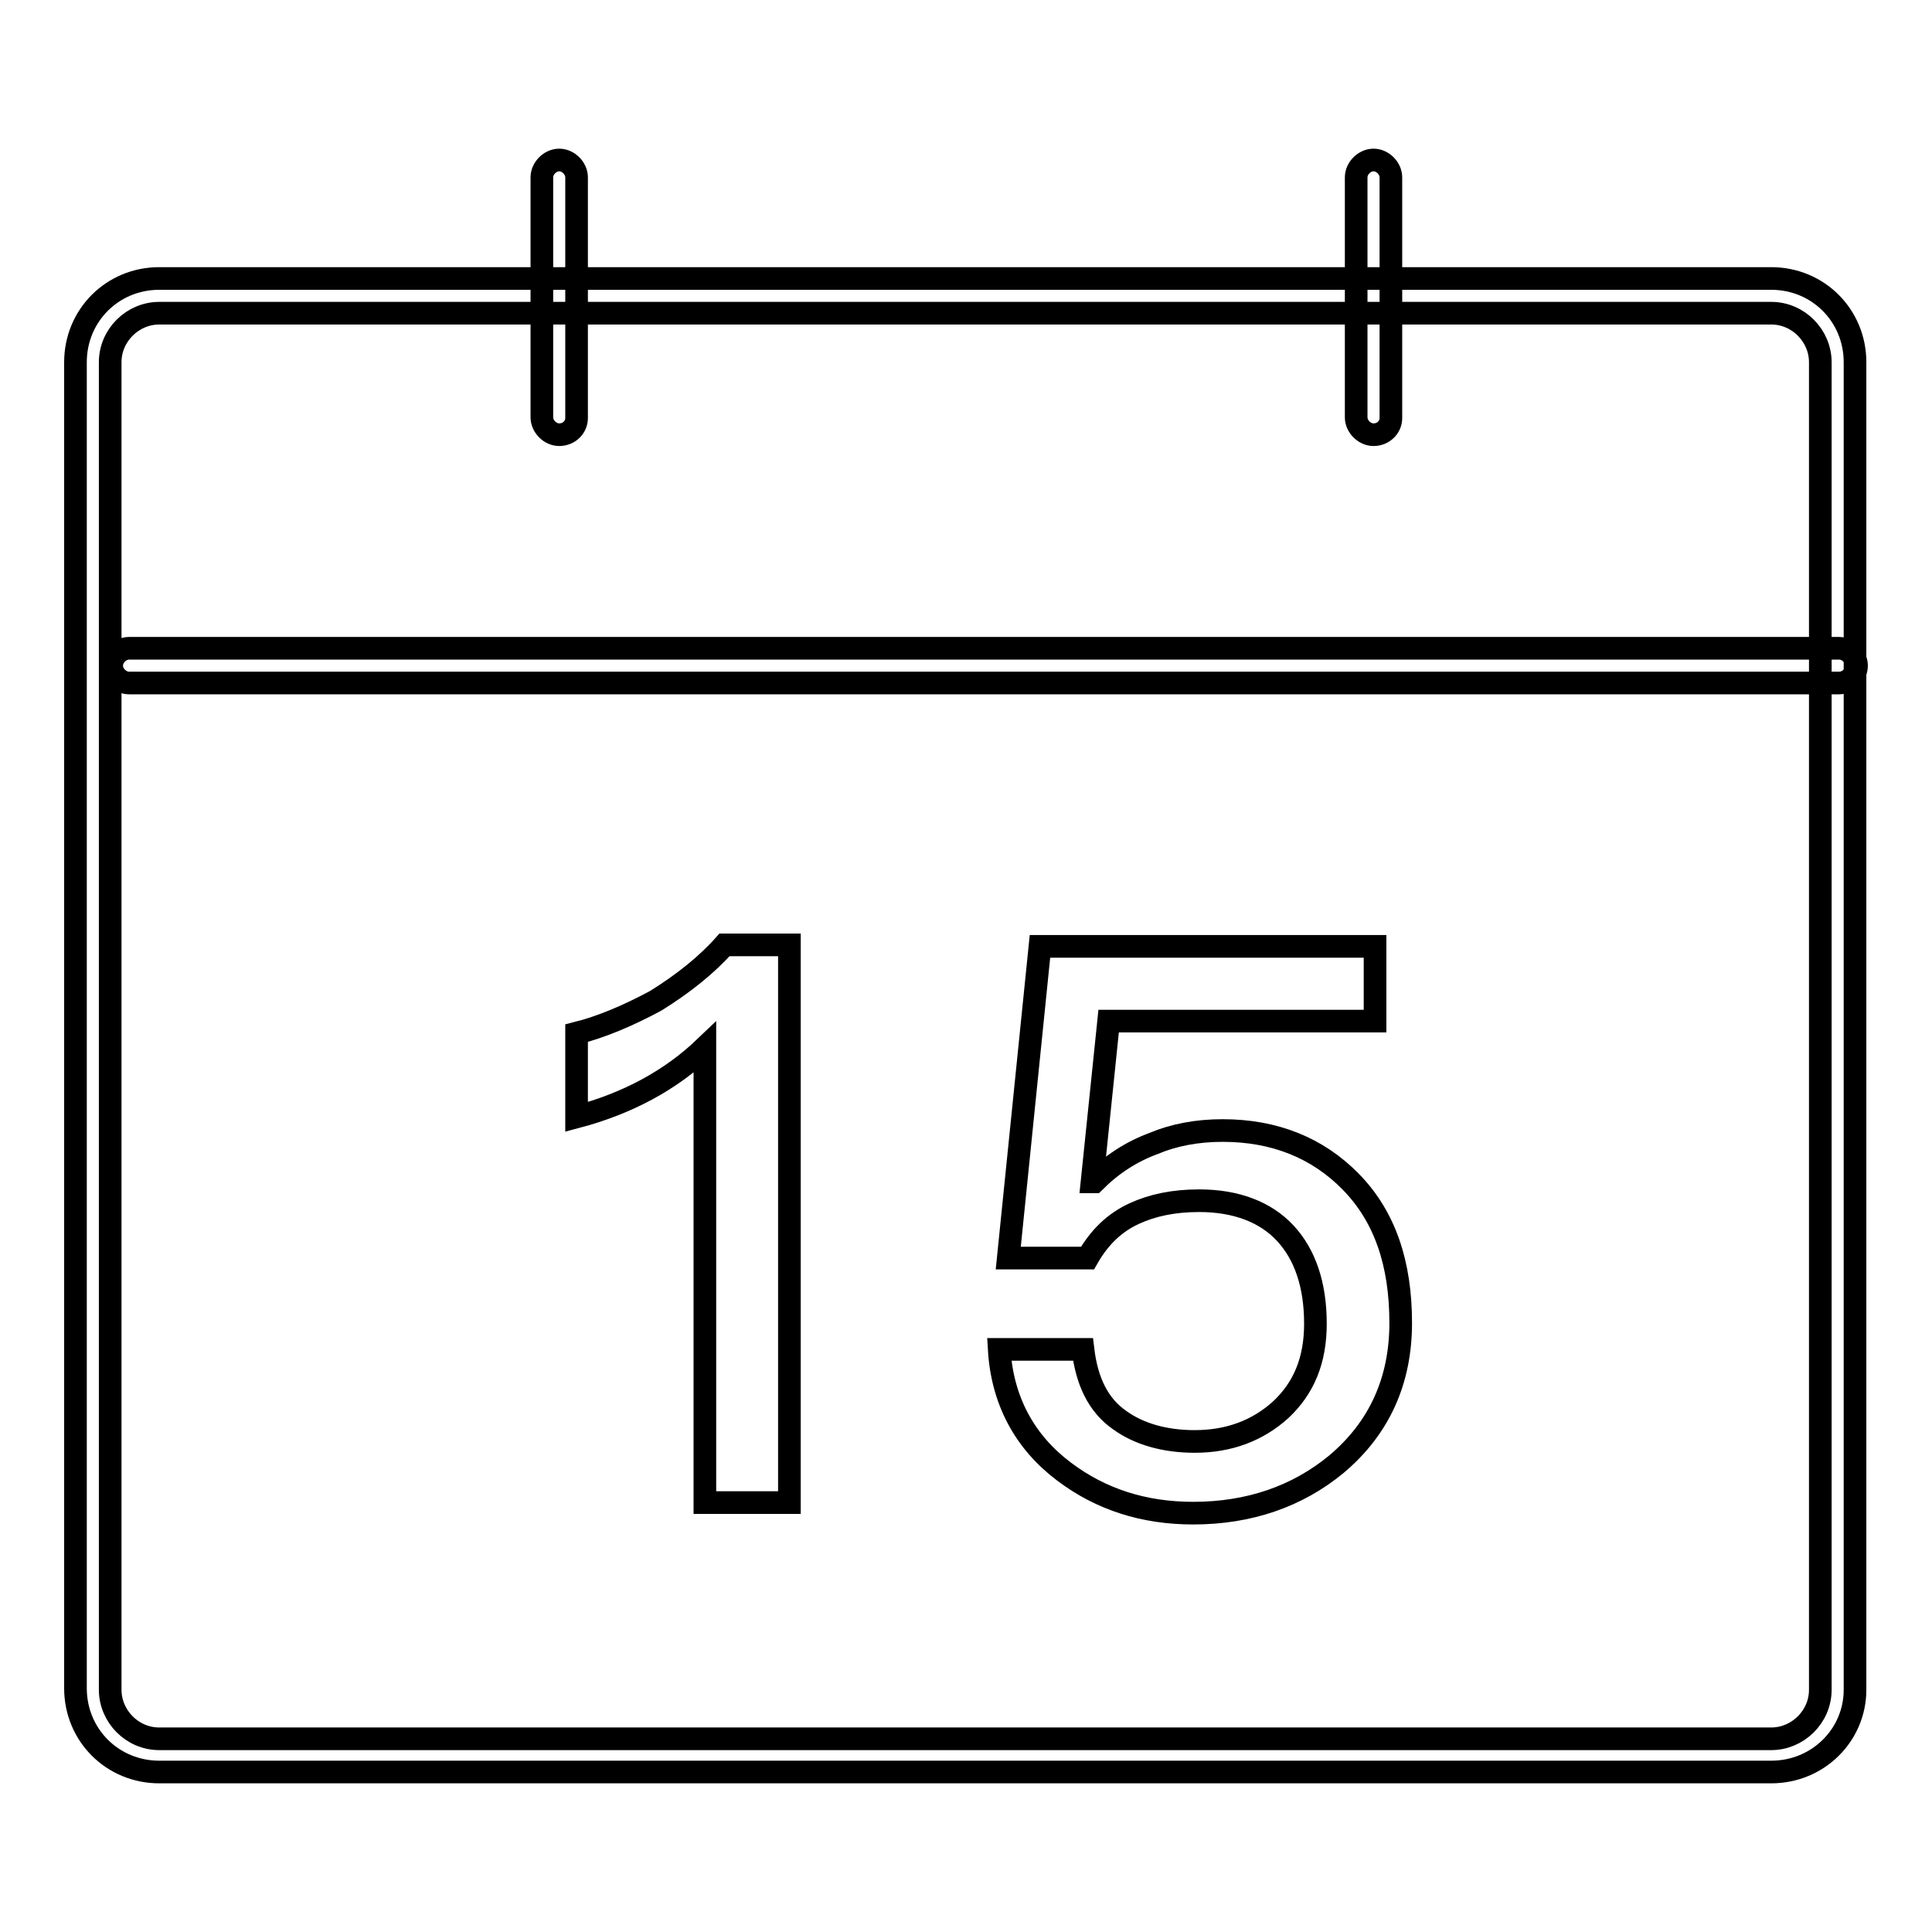
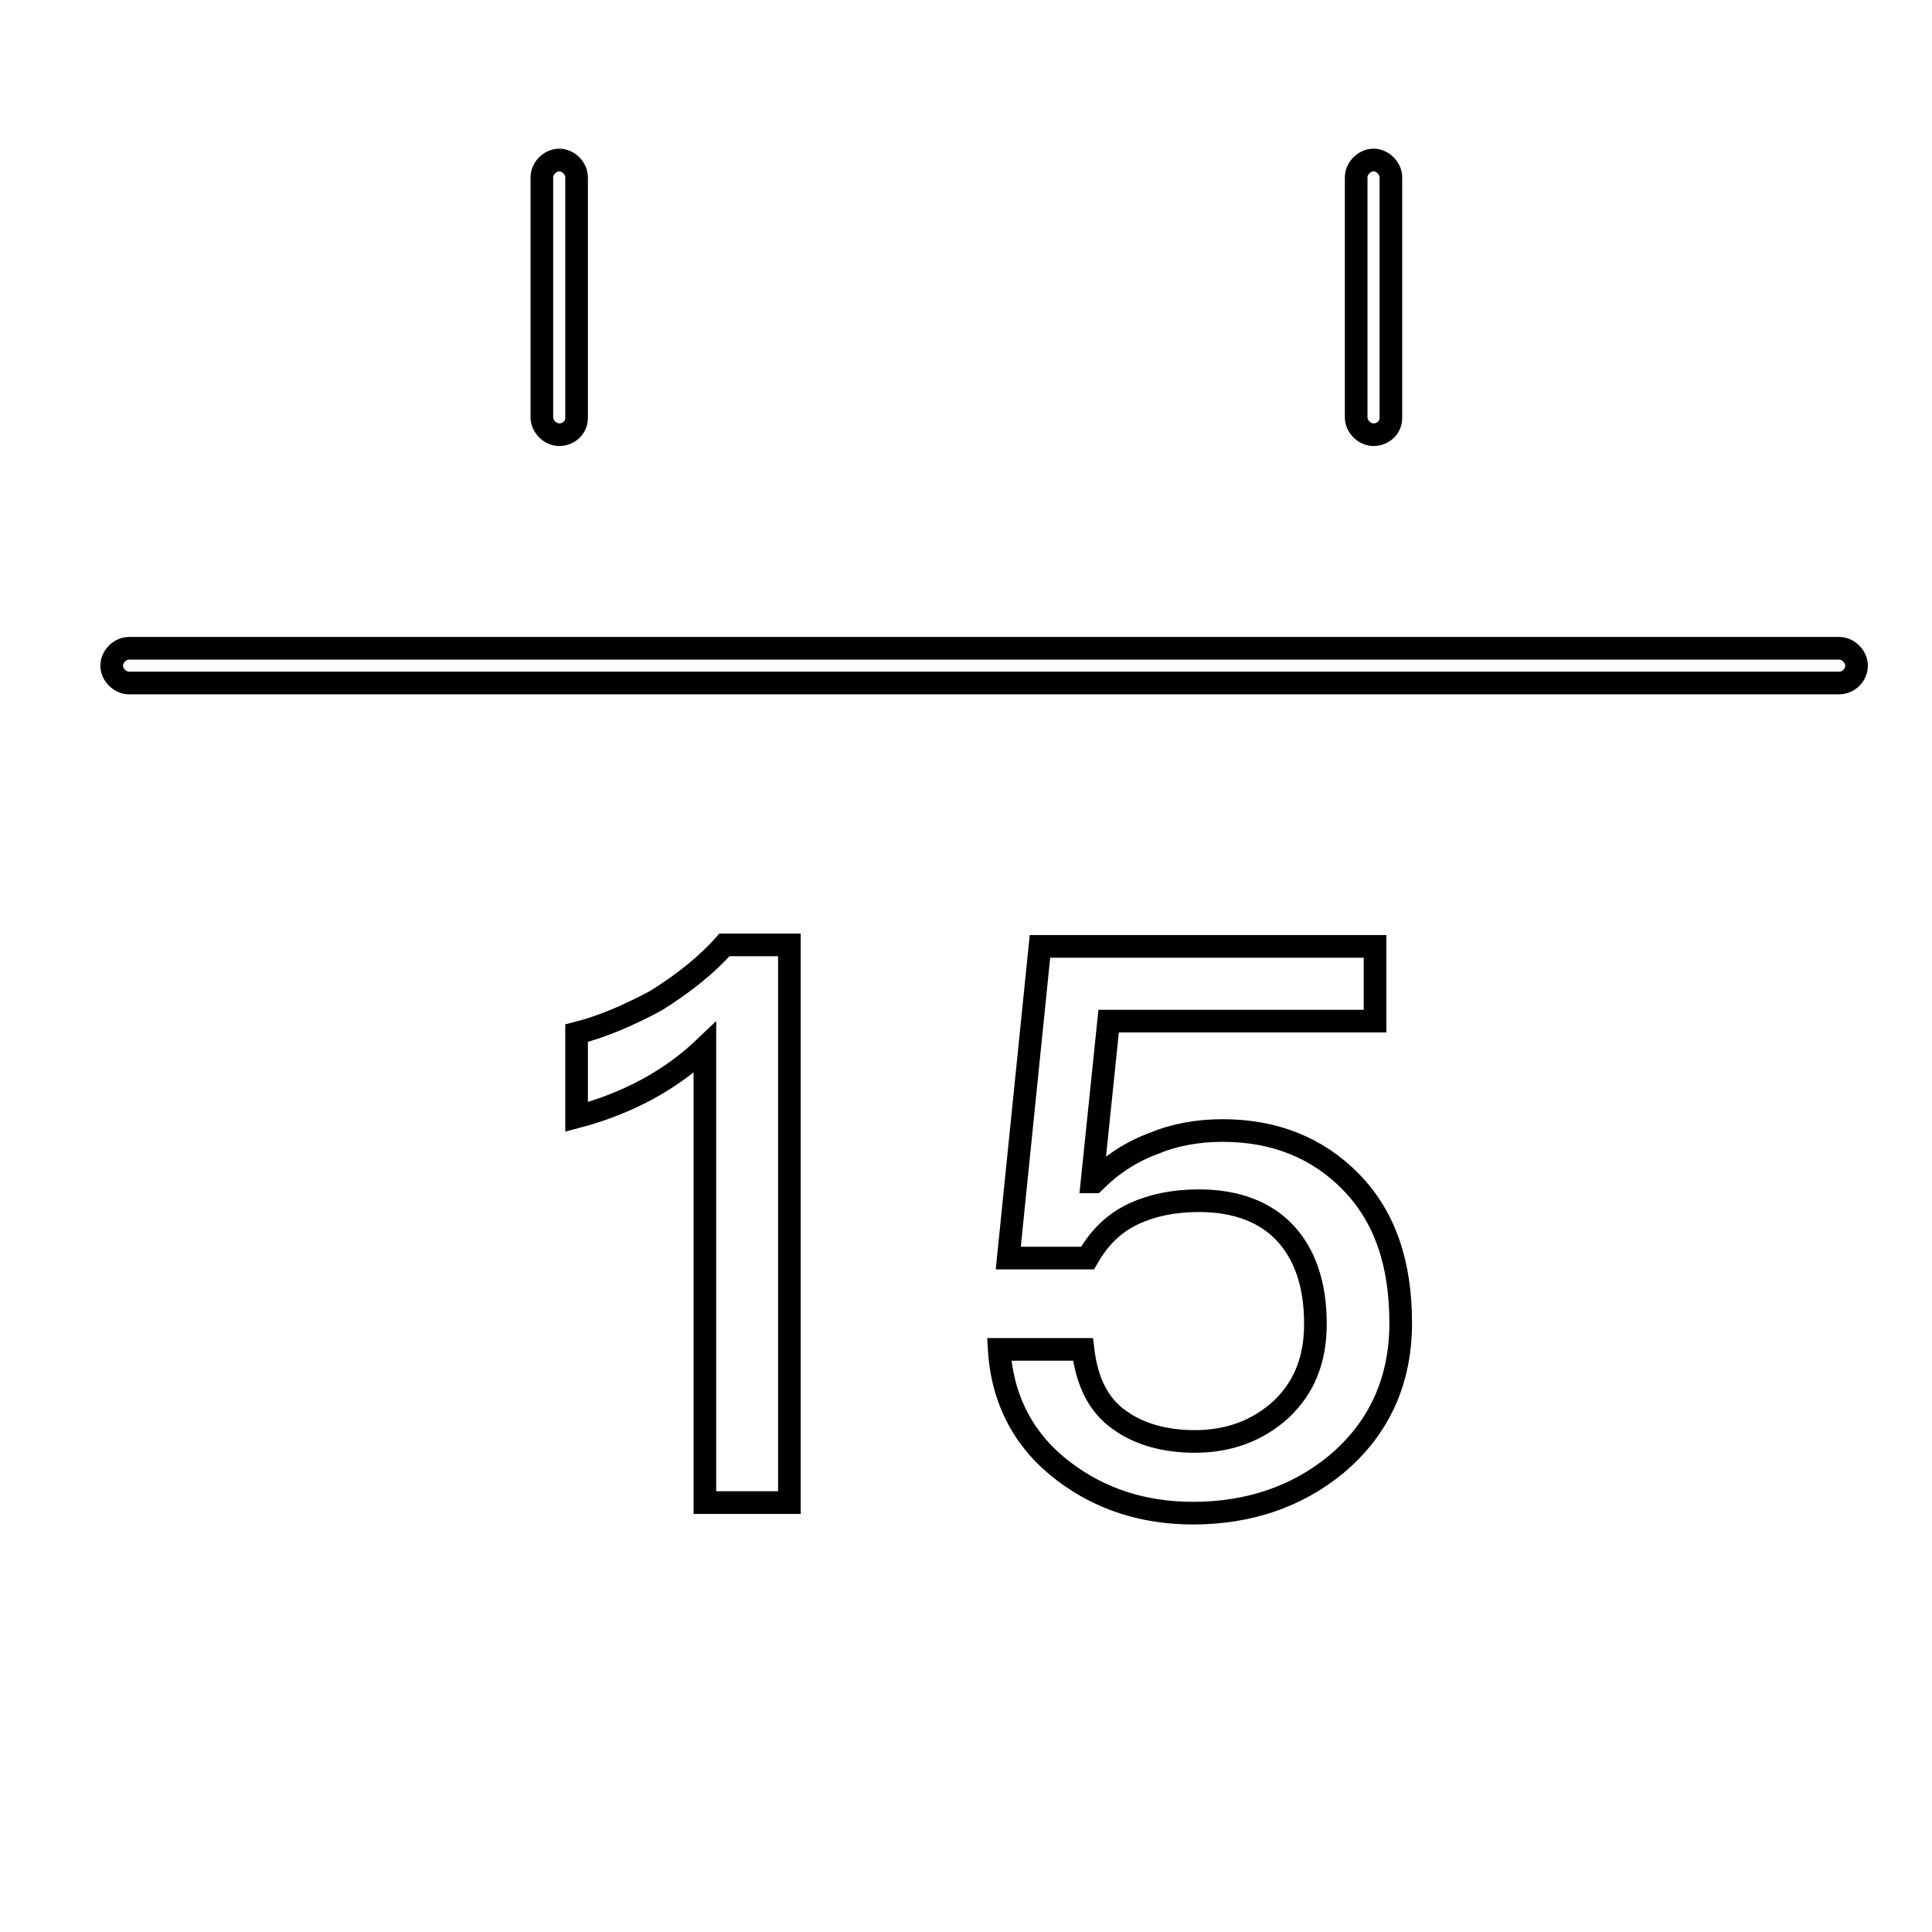
<svg xmlns="http://www.w3.org/2000/svg" version="1.1" x="0px" y="0px" viewBox="0 0 256 256" enable-background="new 0 0 256 256" xml:space="preserve">
  <g>
-     <path stroke-width="3" fill-opacity="0" stroke="#000000" d="M234.7,234.8H21.1c-6.2,0-11.1-4.9-11.1-11.1V48c0-6.2,4.9-11.1,11.1-11.1h213.6c6.2,0,11.1,4.9,11.1,11.1 v175.9C245.8,229.9,240.9,234.8,234.7,234.8z M21.1,41.5c-3.5,0-6.5,2.9-6.5,6.5v175.9c0,3.5,2.9,6.5,6.5,6.5h213.6 c3.5,0,6.5-2.9,6.5-6.5V48c0-3.5-2.9-6.5-6.5-6.5H21.1z" />
    <path stroke-width="3" fill-opacity="0" stroke="#000000" d="M243.7,90.5H17.1c-1.2,0-2.3-1.1-2.3-2.3c0-1.2,1.1-2.3,2.3-2.3h226.6c1.2,0,2.3,1.1,2.3,2.3 C246,89.5,244.9,90.5,243.7,90.5z M74.1,57.6c-1.2,0-2.3-1.1-2.3-2.3V23.5c0-1.2,1.1-2.3,2.3-2.3c1.2,0,2.3,1.1,2.3,2.3v31.9 C76.4,56.6,75.4,57.6,74.1,57.6z M182,57.6c-1.2,0-2.3-1.1-2.3-2.3V23.5c0-1.2,1.1-2.3,2.3-2.3c1.2,0,2.3,1.1,2.3,2.3v31.9 C184.3,56.6,183.3,57.6,182,57.6z M104.6,125.4v73.7H93.4v-60.3c-4.5,4.3-10.2,7.4-17,9.2v-11.1c3.2-0.8,6.8-2.3,10.5-4.3 c3.7-2.3,6.8-4.8,9.1-7.4h8.6V125.4z M137.8,125.4h44.4v9.9h-35.3l-2.2,21.3h0.3c2.3-2.3,4.9-4,7.9-5.1c2.6-1.1,5.7-1.7,9.1-1.7 c6.9,0,12.6,2.3,17,6.8c4.5,4.6,6.6,10.8,6.6,18.7c0,7.6-2.8,13.9-8.5,18.7c-5.2,4.3-11.6,6.5-19,6.5c-6.5,0-12.2-1.8-17.1-5.5 c-5.2-3.9-8.2-9.4-8.6-16.2h11.1c0.5,4.2,2,7.4,4.9,9.4c2.5,1.8,5.9,2.8,9.9,2.8c4.5,0,8.3-1.4,11.4-4.2c3.1-2.9,4.6-6.6,4.6-11.4 c0-5.2-1.4-9.2-4-12c-2.6-2.8-6.5-4.3-11.4-4.3c-3.4,0-6.2,0.6-8.6,1.7c-2.6,1.2-4.6,3.1-6.2,5.9h-10.5L137.8,125.4L137.8,125.4z" />
  </g>
</svg>